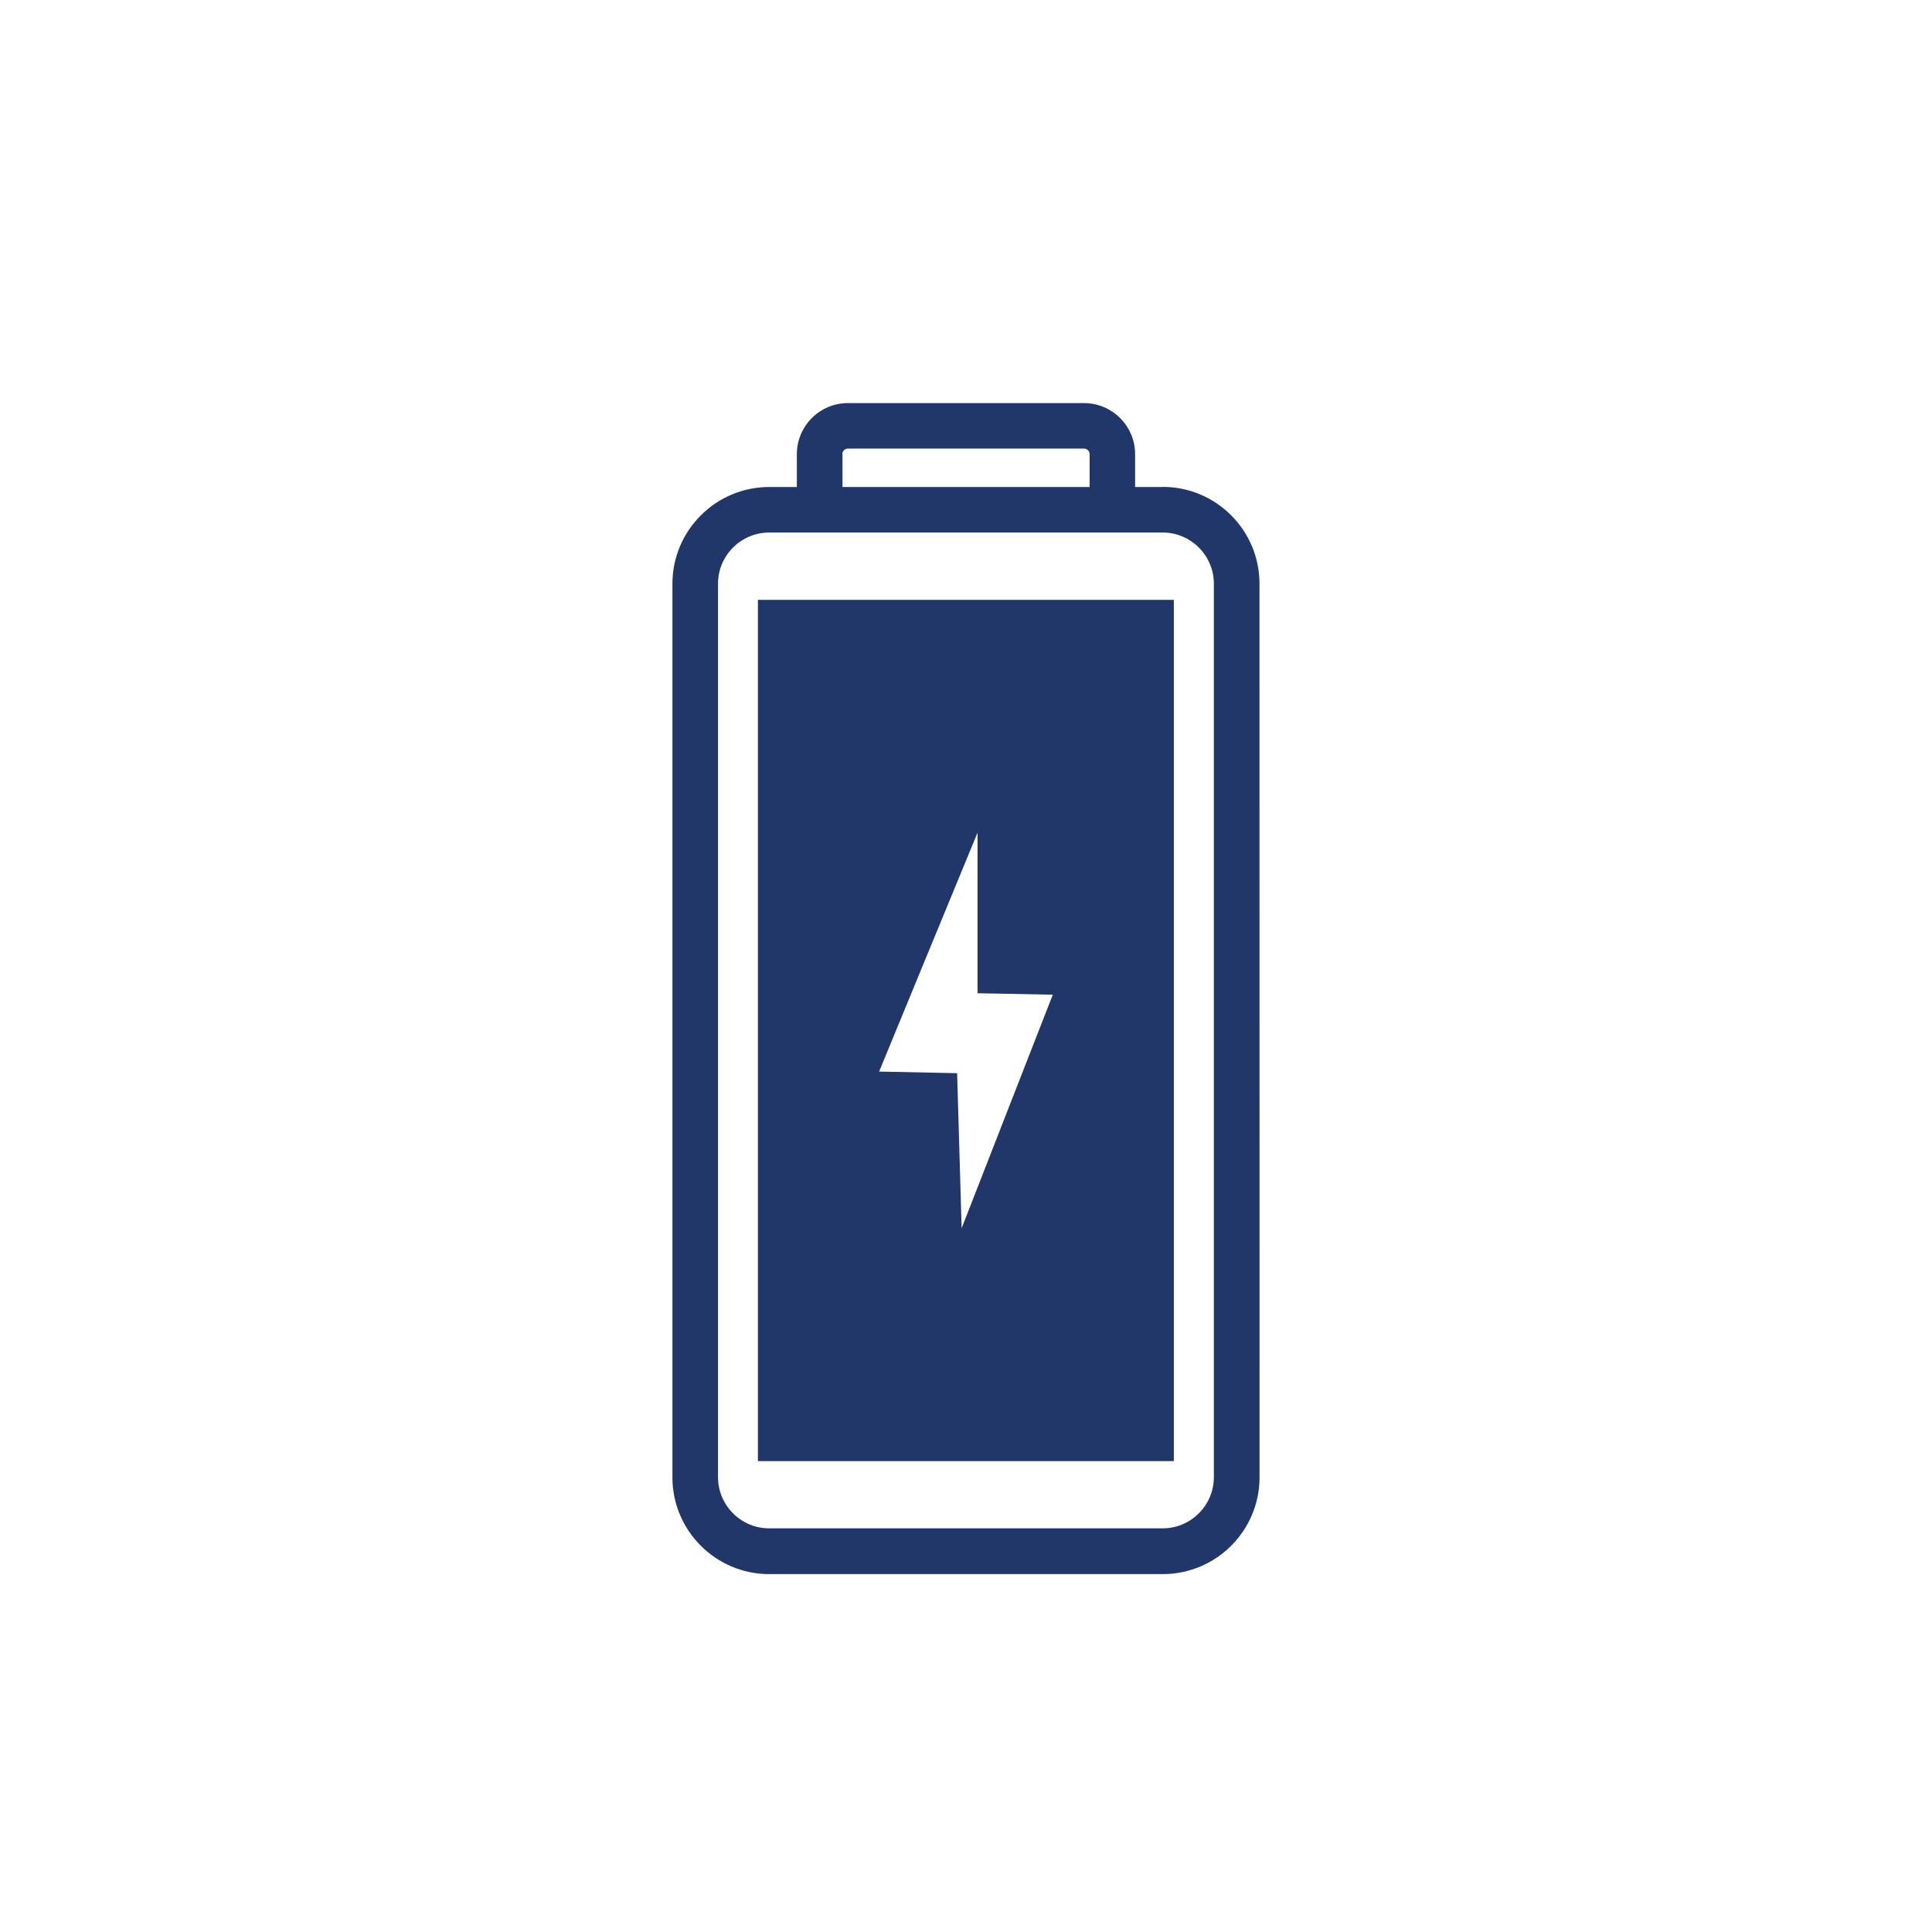
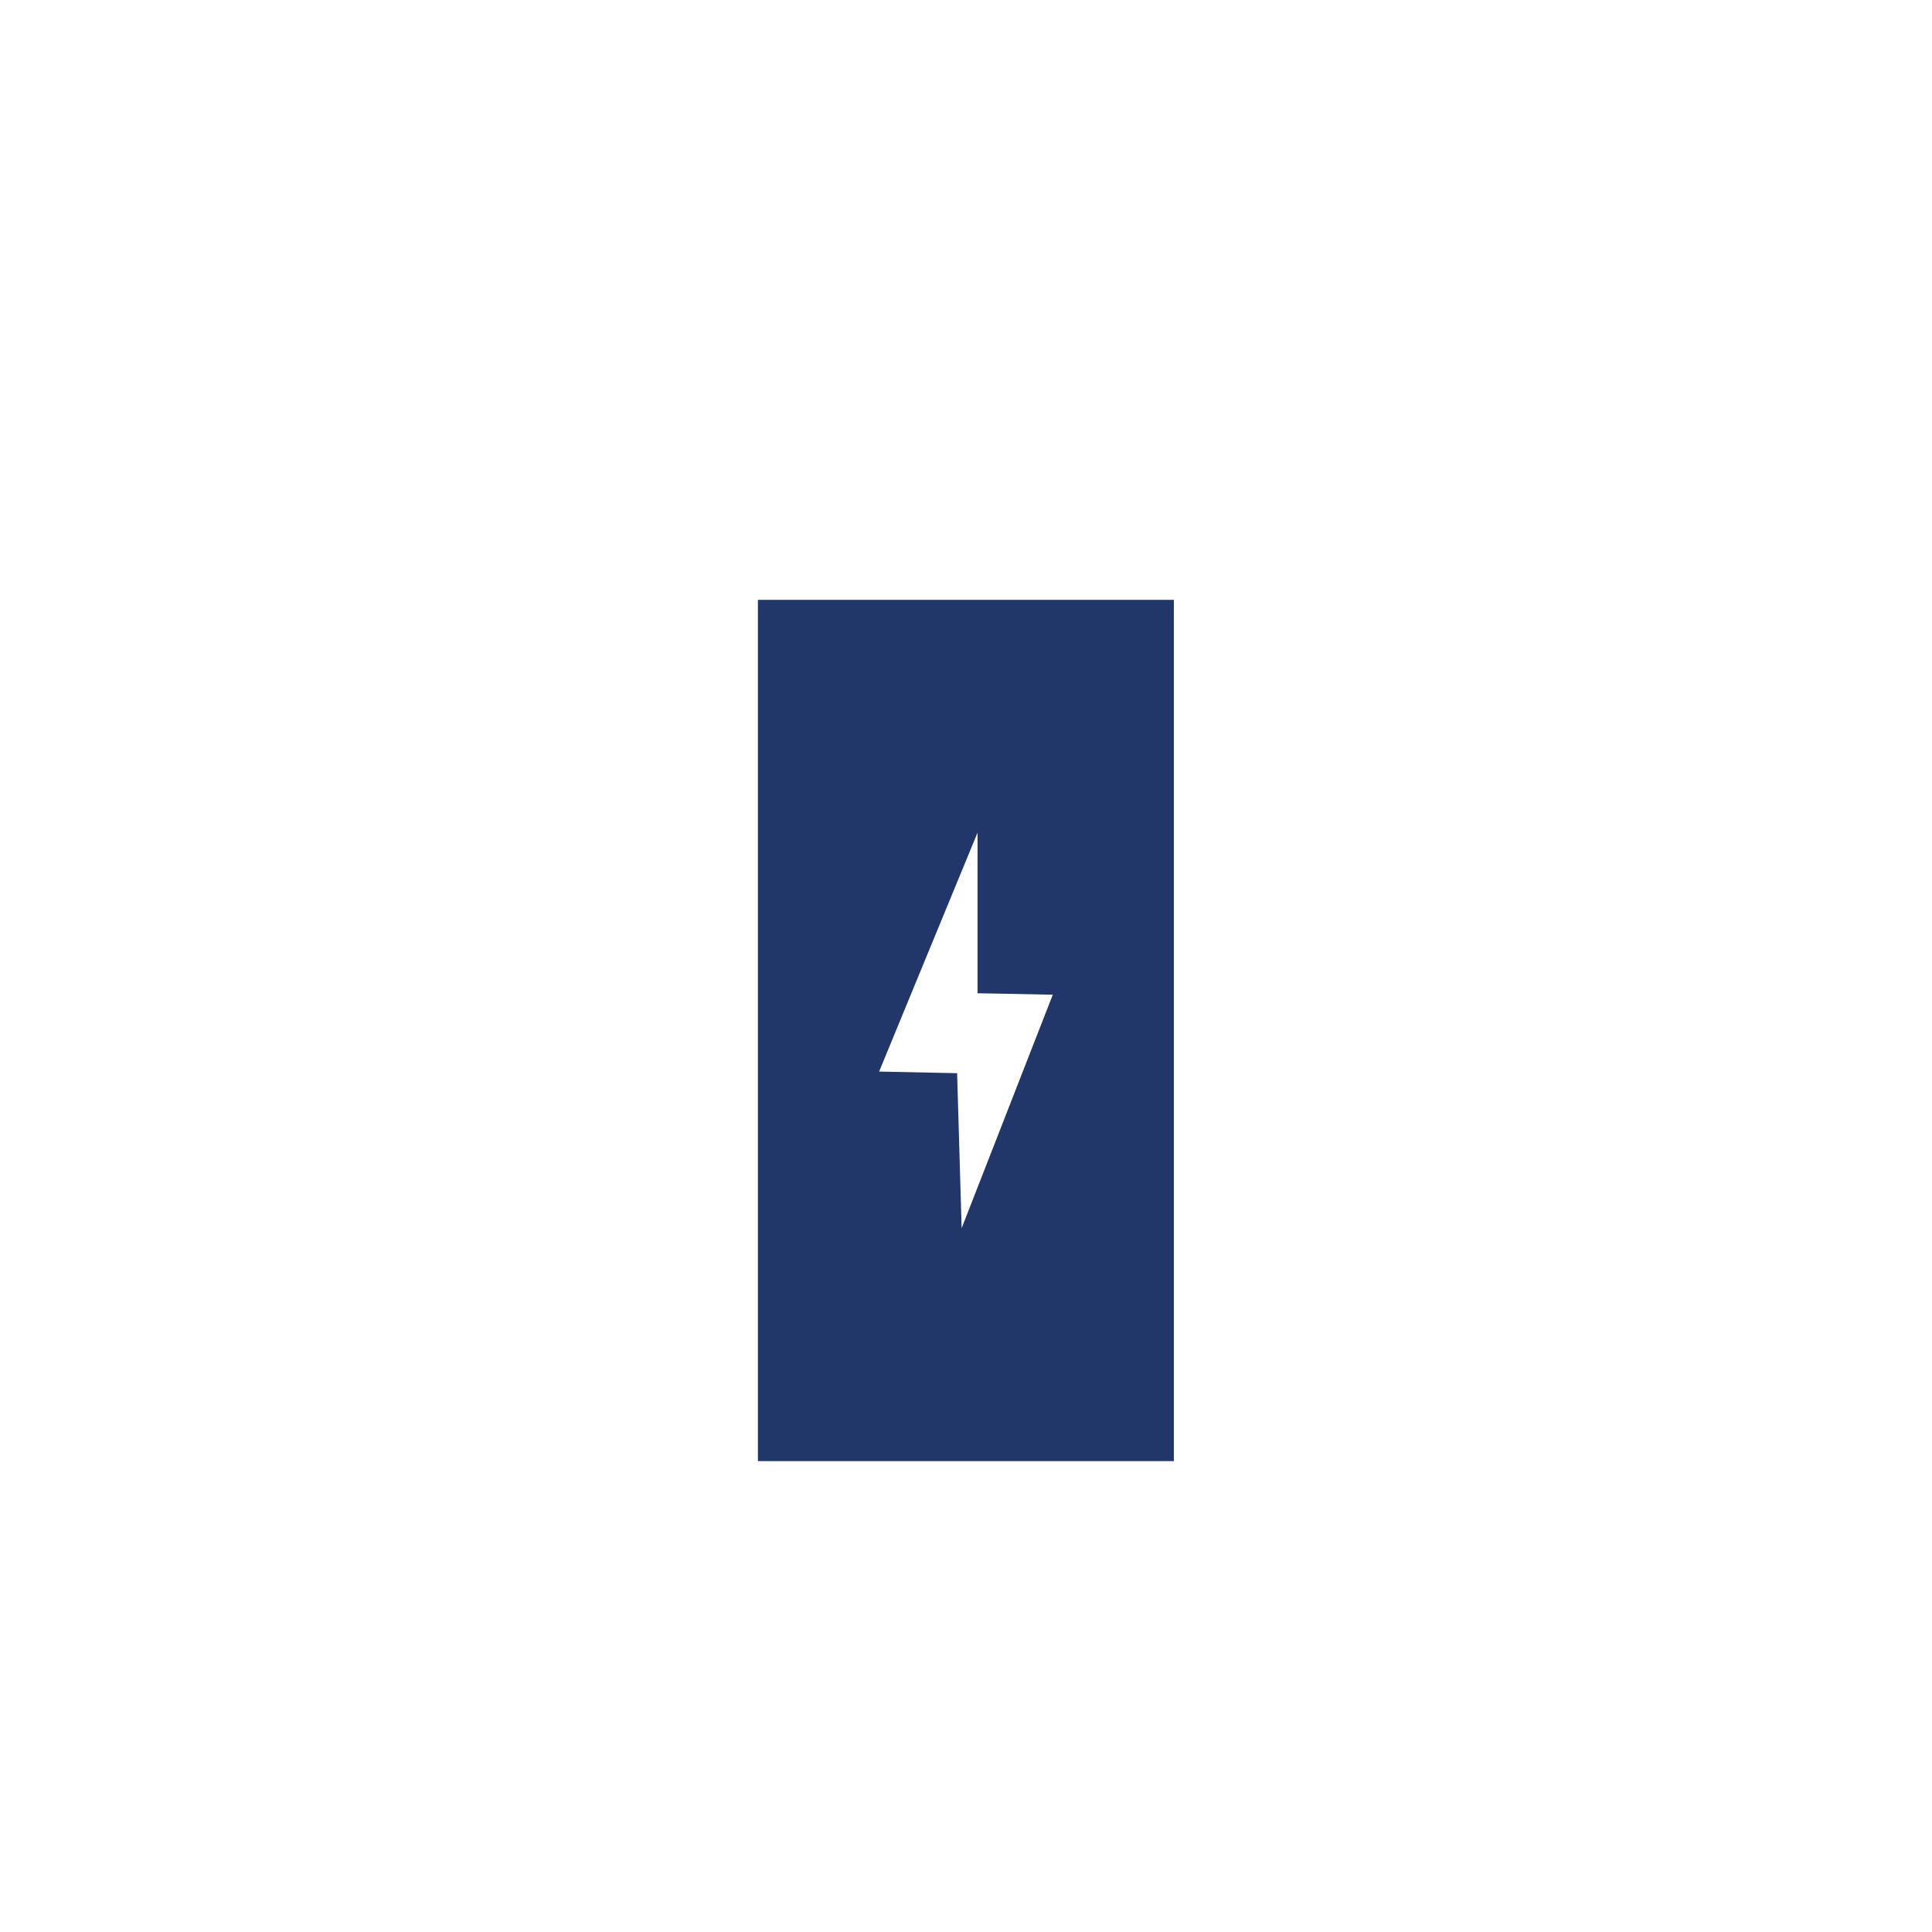
<svg xmlns="http://www.w3.org/2000/svg" id="Calque_1" data-name="Calque 1" viewBox="0 0 1080 1080">
  <defs>
    <style>
      .cls-1 {
        fill: #21376a;
        stroke-width: 0px;
      }
    </style>
  </defs>
-   <path class="cls-1" d="m649.98,272.24h-15.45v-18.33c0-15.83-12.85-28.58-28.58-28.58h-131.93c-15.83,0-28.58,12.85-28.58,28.58v18.33h-15.45c-29.84,0-54.1,24.26-54.1,54.1v499.5c0,29.84,24.26,54.1,54.1,54.1h220.01c29.84,0,54.1-24.26,54.1-54.1l-.04-499.57c0-29.84-24.26-54.1-54.1-54.1v.07Zm-179.12-18.33c0-1.72,1.44-3.16,3.16-3.16h131.93c1.72,0,3.16,1.44,3.16,3.16v18.33h-138.14v-18.33h-.11Zm207.69,571.86c0,15.73-12.85,28.58-28.58,28.58h-220.01c-15.73,0-28.58-12.85-28.58-28.58v-499.5c0-15.73,12.85-28.58,28.58-28.58h220.01c15.73,0,28.58,12.85,28.58,28.58v499.5Z" />
  <path class="cls-1" d="m423.68,335.32v481.45h232.51v-481.45h-232.51Zm113.89,351.42s-1.61-56.07-2.53-86.82c-15.38-.35-33-.7-43.6-.91,6.92-16.71,47.18-114.7,55.01-133.54v89.77l10.43.18,31.63.63c-6.39,16.36-43.78,112.06-50.98,130.6l.04.1Z" />
</svg>